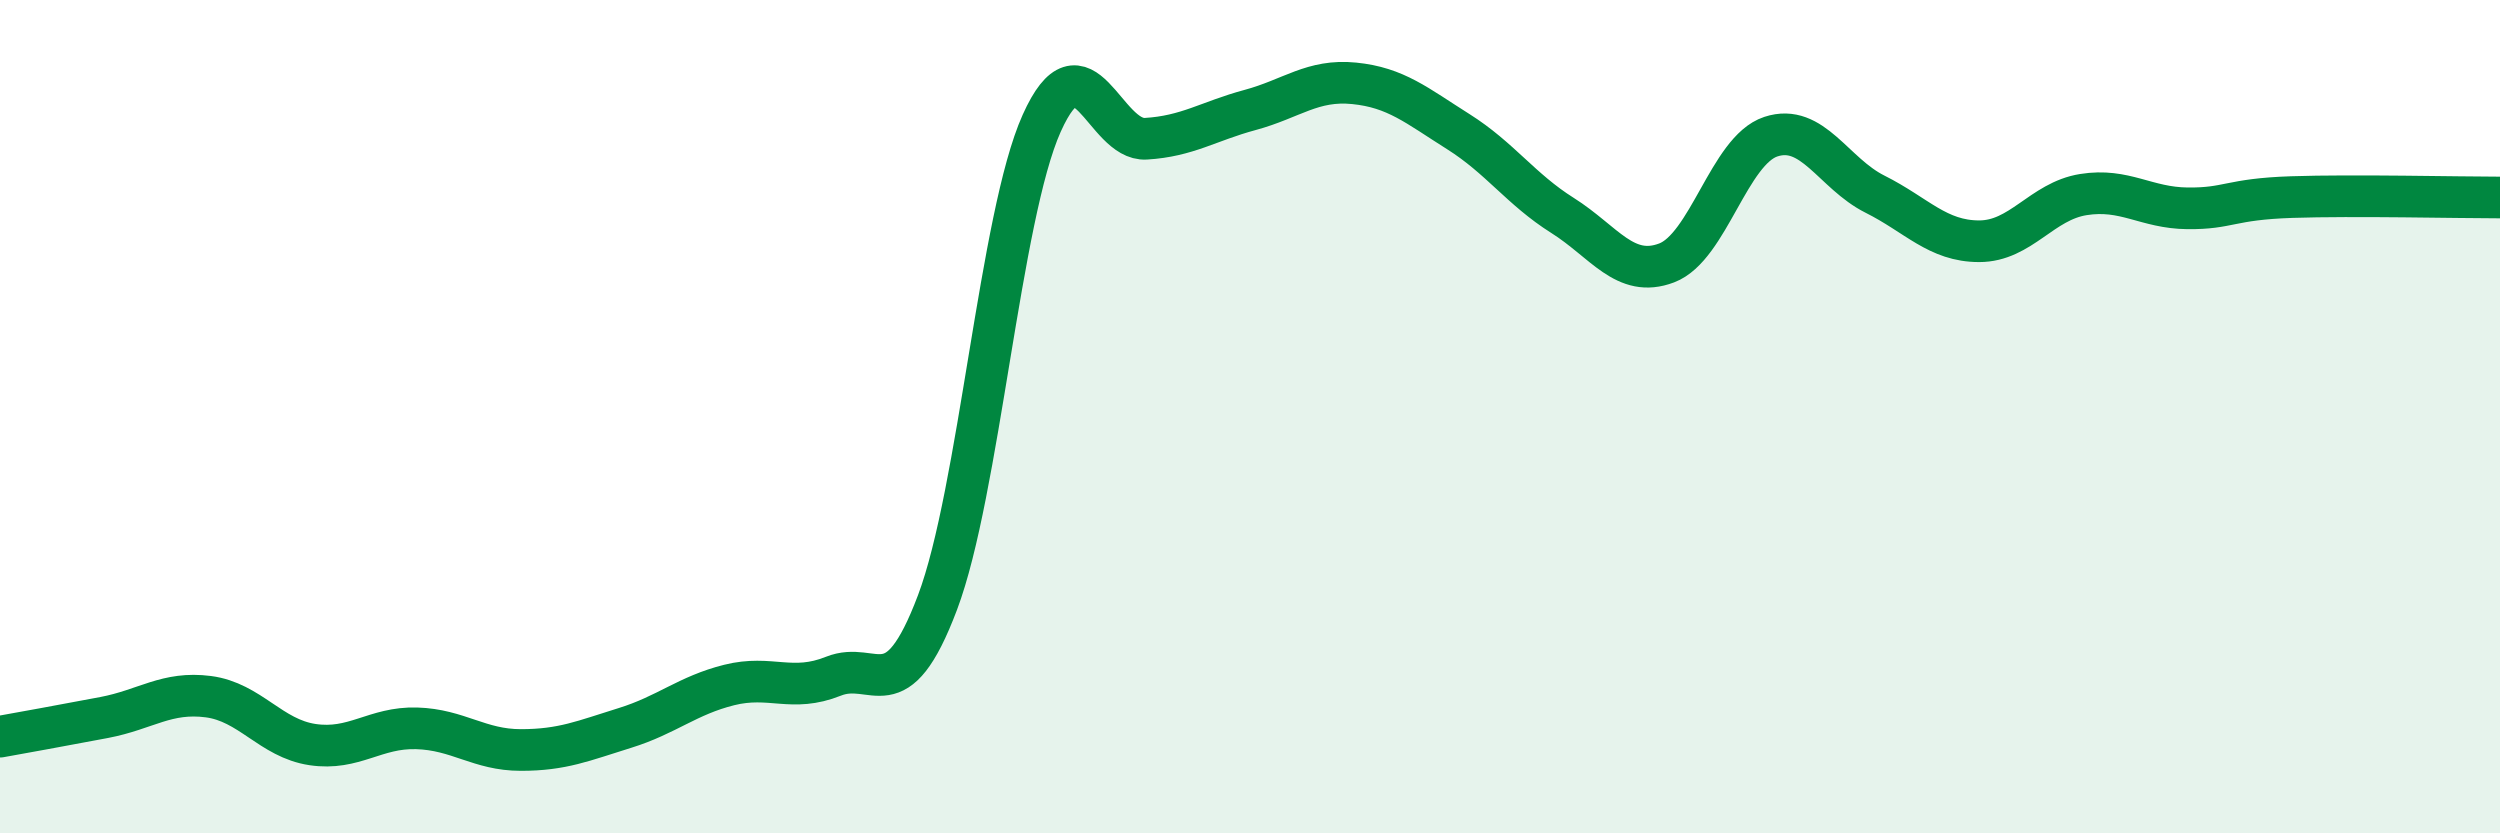
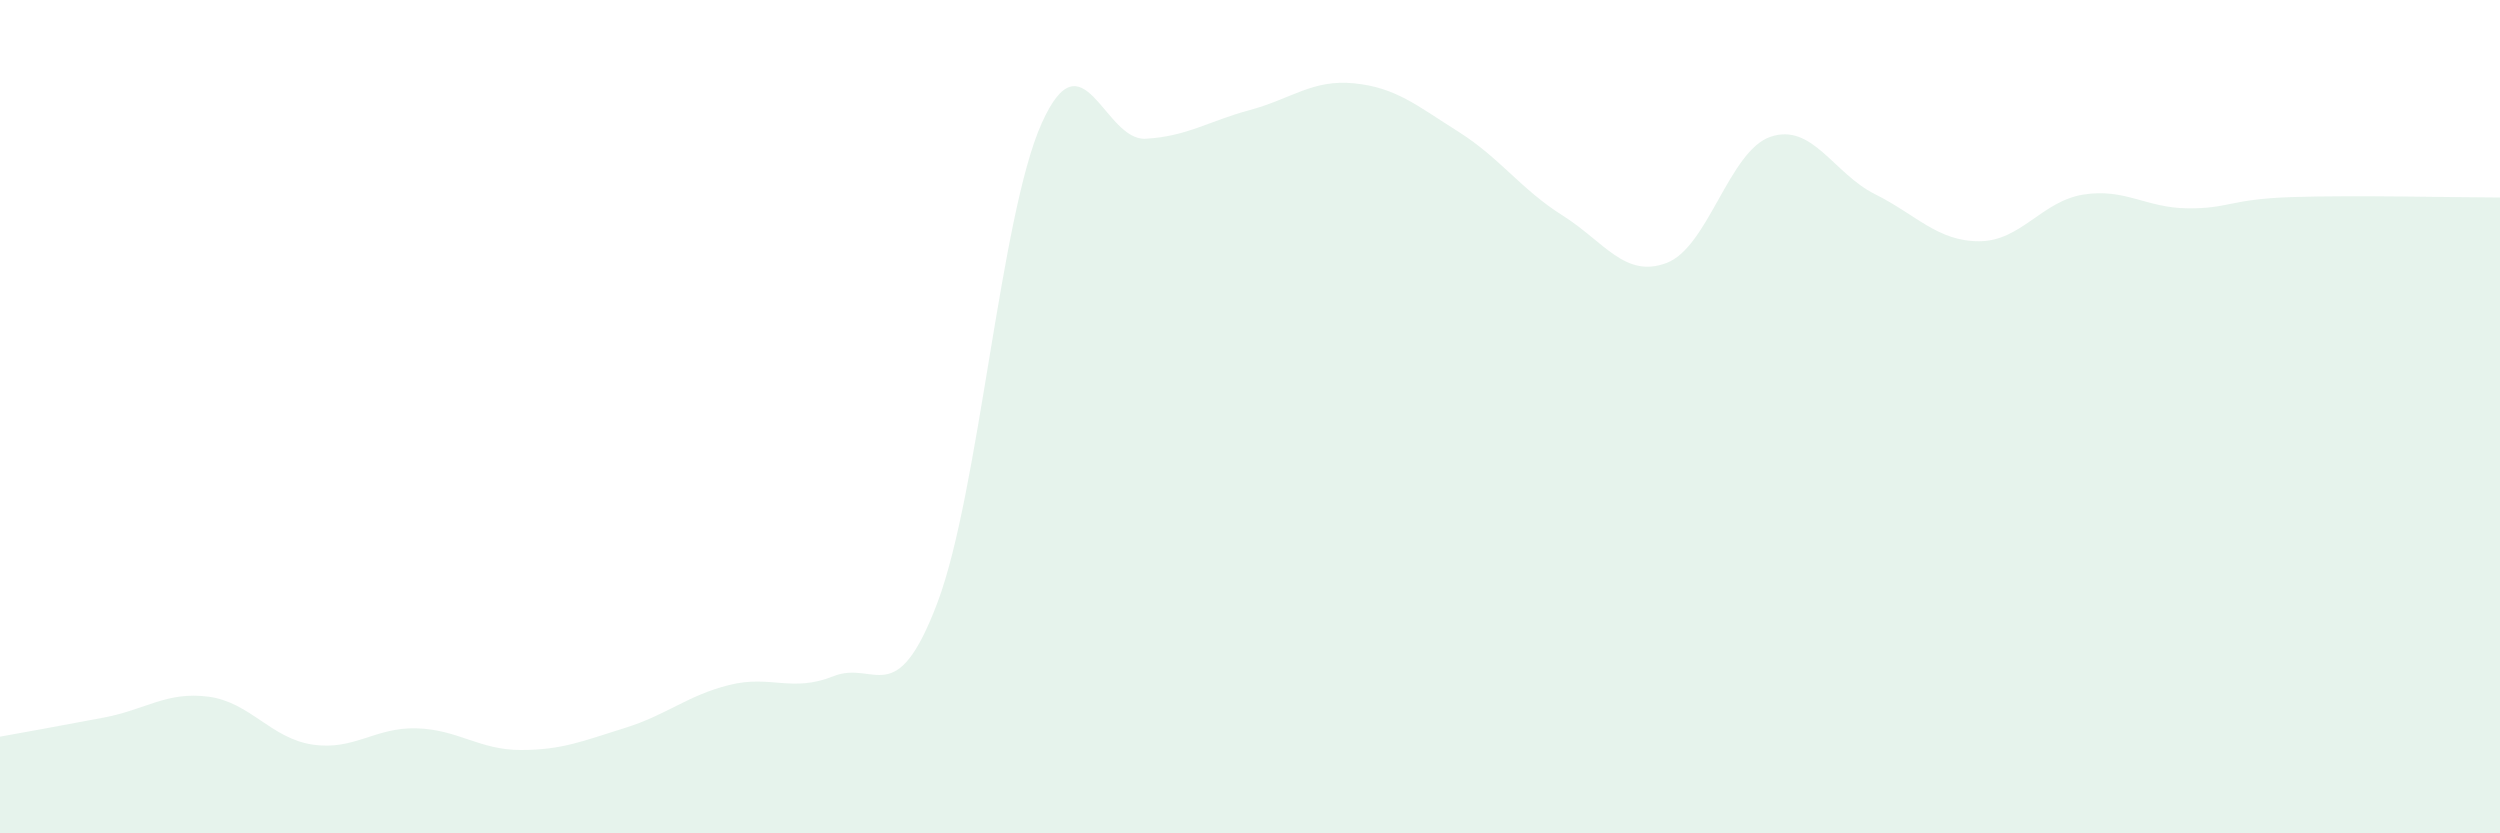
<svg xmlns="http://www.w3.org/2000/svg" width="60" height="20" viewBox="0 0 60 20">
-   <path d="M 0,17.68 C 0.5,17.59 1.5,17.41 2.5,17.22 C 3.5,17.03 4,16.59 5,16.72 C 6,16.85 6.5,17.72 7.5,17.87 C 8.5,18.02 9,17.45 10,17.48 C 11,17.51 11.5,18 12.5,18 C 13.5,18 14,17.78 15,17.47 C 16,17.16 16.5,16.69 17.5,16.44 C 18.5,16.19 19,16.63 20,16.23 C 21,15.83 21.5,17.11 22.5,14.46 C 23.5,11.81 24,5.19 25,2.96 C 26,0.73 26.5,3.39 27.5,3.33 C 28.5,3.27 29,2.91 30,2.64 C 31,2.37 31.5,1.9 32.5,2 C 33.5,2.1 34,2.53 35,3.16 C 36,3.79 36.5,4.54 37.5,5.17 C 38.5,5.8 39,6.69 40,6.31 C 41,5.93 41.5,3.61 42.5,3.28 C 43.5,2.95 44,4.16 45,4.66 C 46,5.16 46.5,5.79 47.5,5.79 C 48.5,5.79 49,4.83 50,4.67 C 51,4.51 51.5,4.99 52.5,5 C 53.5,5.01 53.5,4.78 55,4.73 C 56.5,4.68 59,4.74 60,4.74L60 20L0 20Z" fill="#008740" opacity="0.1" stroke-linecap="round" stroke-linejoin="round" />
-   <path d="M 0,17.68 C 0.5,17.59 1.5,17.41 2.5,17.22 C 3.5,17.03 4,16.59 5,16.72 C 6,16.85 6.5,17.72 7.5,17.87 C 8.5,18.02 9,17.45 10,17.48 C 11,17.51 11.5,18 12.5,18 C 13.5,18 14,17.78 15,17.47 C 16,17.16 16.5,16.69 17.5,16.44 C 18.5,16.19 19,16.63 20,16.23 C 21,15.83 21.5,17.11 22.5,14.46 C 23.5,11.81 24,5.19 25,2.96 C 26,0.73 26.5,3.39 27.5,3.33 C 28.5,3.27 29,2.91 30,2.64 C 31,2.37 31.5,1.9 32.5,2 C 33.5,2.1 34,2.53 35,3.16 C 36,3.79 36.5,4.54 37.5,5.17 C 38.5,5.8 39,6.69 40,6.31 C 41,5.93 41.5,3.61 42.5,3.28 C 43.5,2.95 44,4.16 45,4.66 C 46,5.16 46.5,5.79 47.5,5.79 C 48.5,5.79 49,4.83 50,4.67 C 51,4.51 51.5,4.99 52.5,5 C 53.5,5.01 53.5,4.78 55,4.73 C 56.5,4.68 59,4.74 60,4.74" stroke="#008740" stroke-width="1" fill="none" stroke-linecap="round" stroke-linejoin="round" />
+   <path d="M 0,17.68 C 0.5,17.59 1.5,17.41 2.5,17.22 C 3.5,17.03 4,16.59 5,16.72 C 6,16.85 6.5,17.72 7.5,17.87 C 8.5,18.02 9,17.45 10,17.48 C 11,17.51 11.5,18 12.5,18 C 13.5,18 14,17.78 15,17.47 C 16,17.16 16.5,16.69 17.5,16.44 C 18.5,16.19 19,16.63 20,16.23 C 21,15.83 21.5,17.11 22.5,14.46 C 23.5,11.81 24,5.19 25,2.96 C 26,0.73 26.5,3.39 27.5,3.33 C 28.5,3.27 29,2.91 30,2.64 C 31,2.37 31.5,1.9 32.5,2 C 33.5,2.1 34,2.53 35,3.16 C 36,3.79 36.5,4.54 37.5,5.17 C 38.5,5.8 39,6.69 40,6.31 C 41,5.93 41.5,3.61 42.5,3.28 C 43.5,2.95 44,4.16 45,4.66 C 46,5.16 46.5,5.79 47.5,5.79 C 48.5,5.79 49,4.83 50,4.67 C 51,4.51 51.5,4.99 52.5,5 C 53.5,5.01 53.5,4.78 55,4.73 C 56.5,4.68 59,4.74 60,4.74L60 20L0 20" fill="#008740" opacity="0.1" stroke-linecap="round" stroke-linejoin="round" />
</svg>